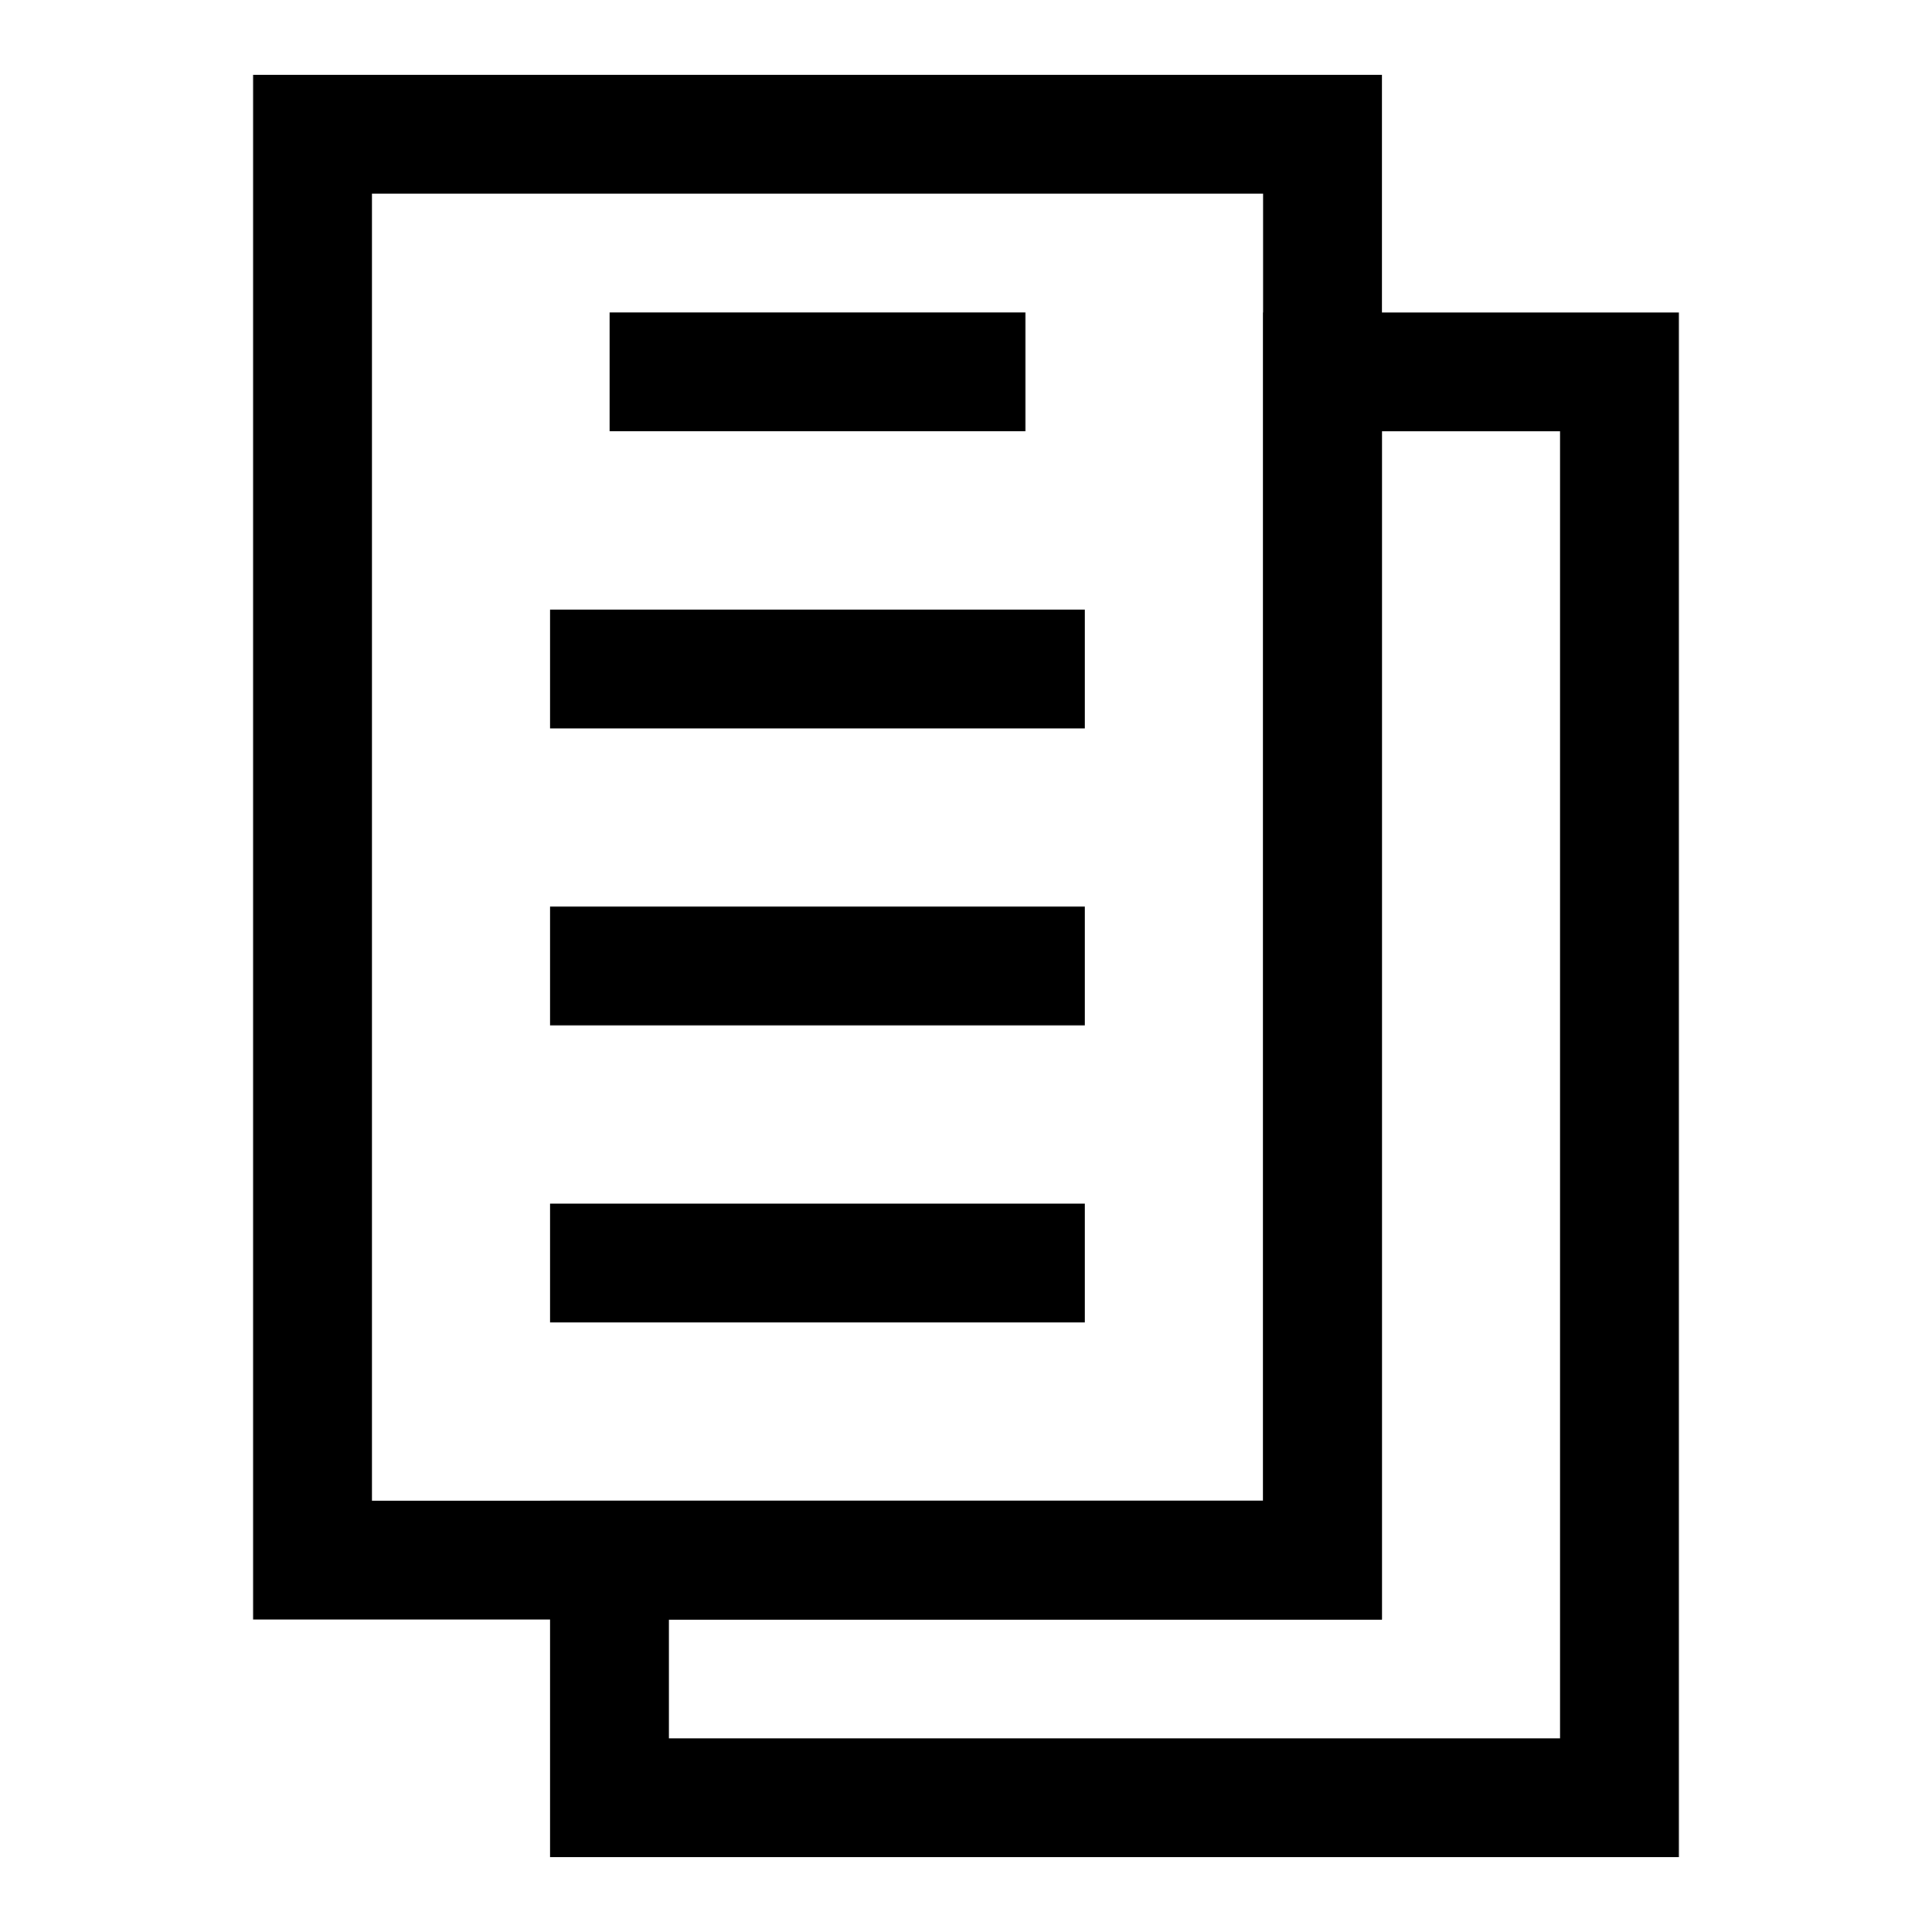
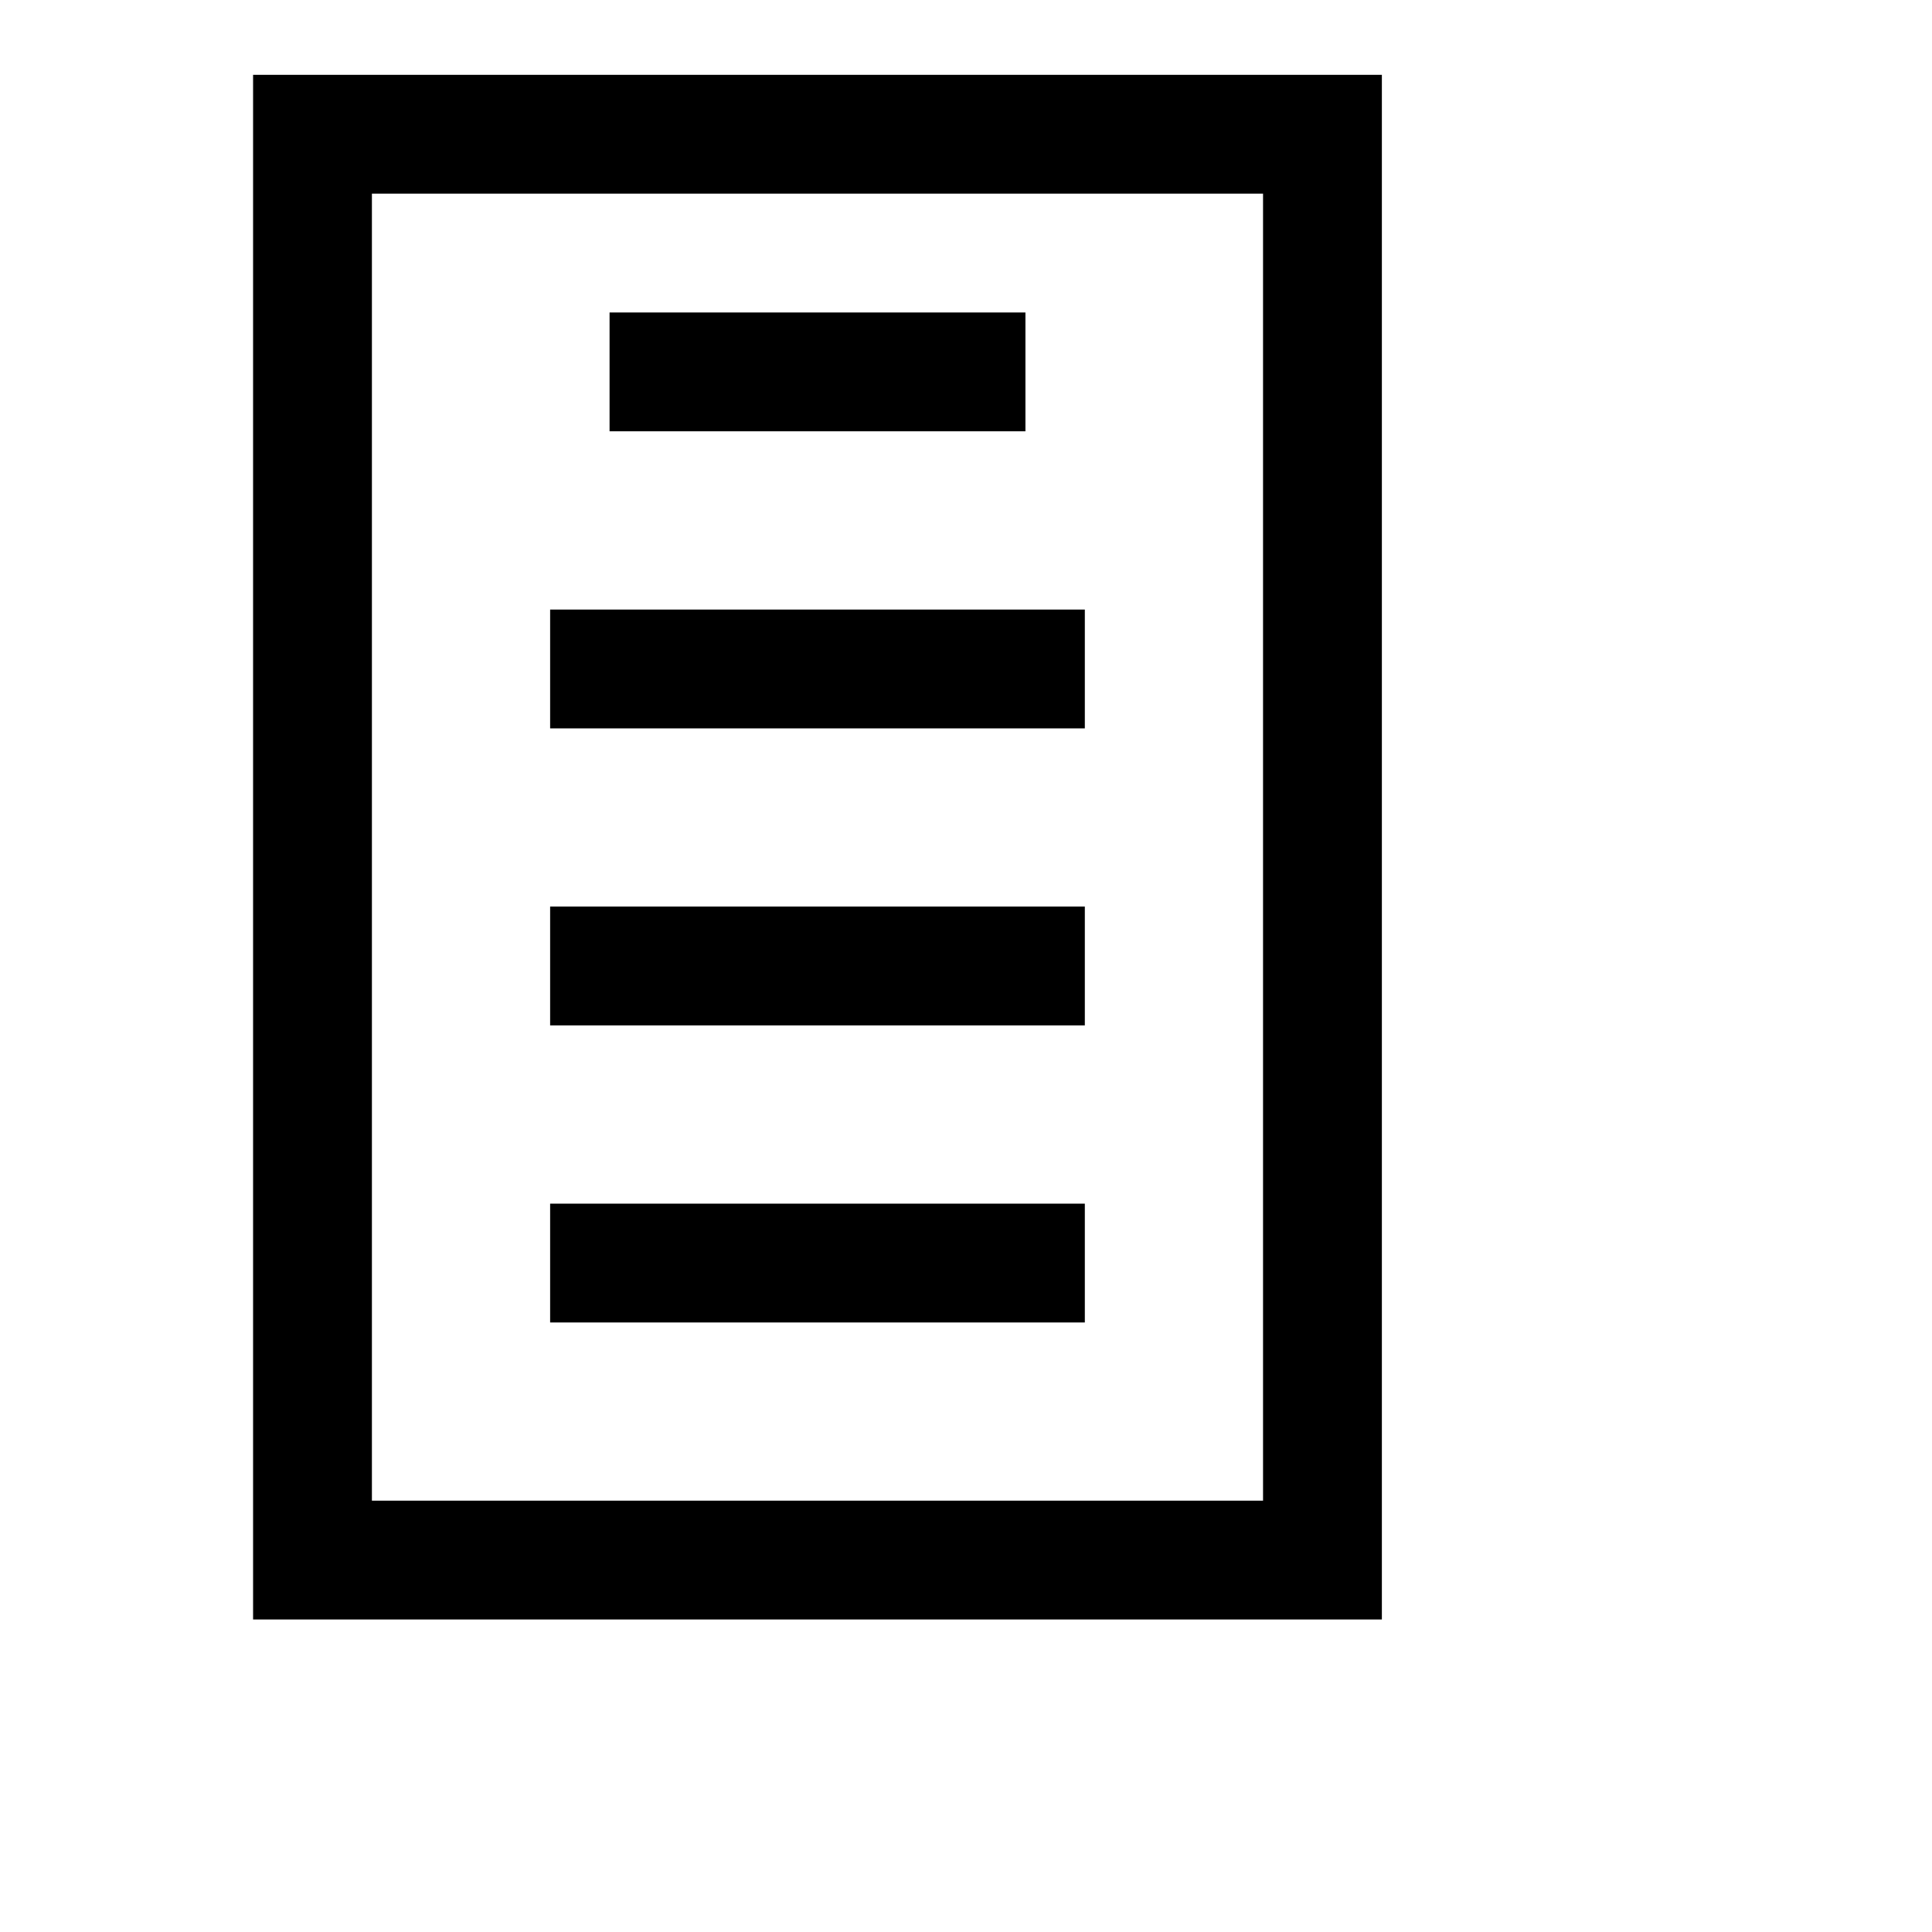
<svg xmlns="http://www.w3.org/2000/svg" fill="#000000" width="800px" height="800px" version="1.1" viewBox="144 144 512 512">
  <g>
    <path d="m510.21 573.18h-299.14v-409.35h299.14zm-267.65-31.488h236.16v-346.37h-236.16z" />
-     <path d="m588.93 636.16h-299.14v-94.465h188.93v-314.88h110.21zm-267.65-31.488h236.16v-346.37h-47.23v314.88h-188.93z" />
    <path d="m305.54 226.81h110.21v31.488h-110.21z" />
    <path d="m289.79 305.54h141.7v31.488h-141.7z" />
    <path d="m289.79 384.25h141.7v31.488h-141.7z" />
    <path d="m289.79 462.98h141.7v31.488h-141.7z" />
  </g>
</svg>